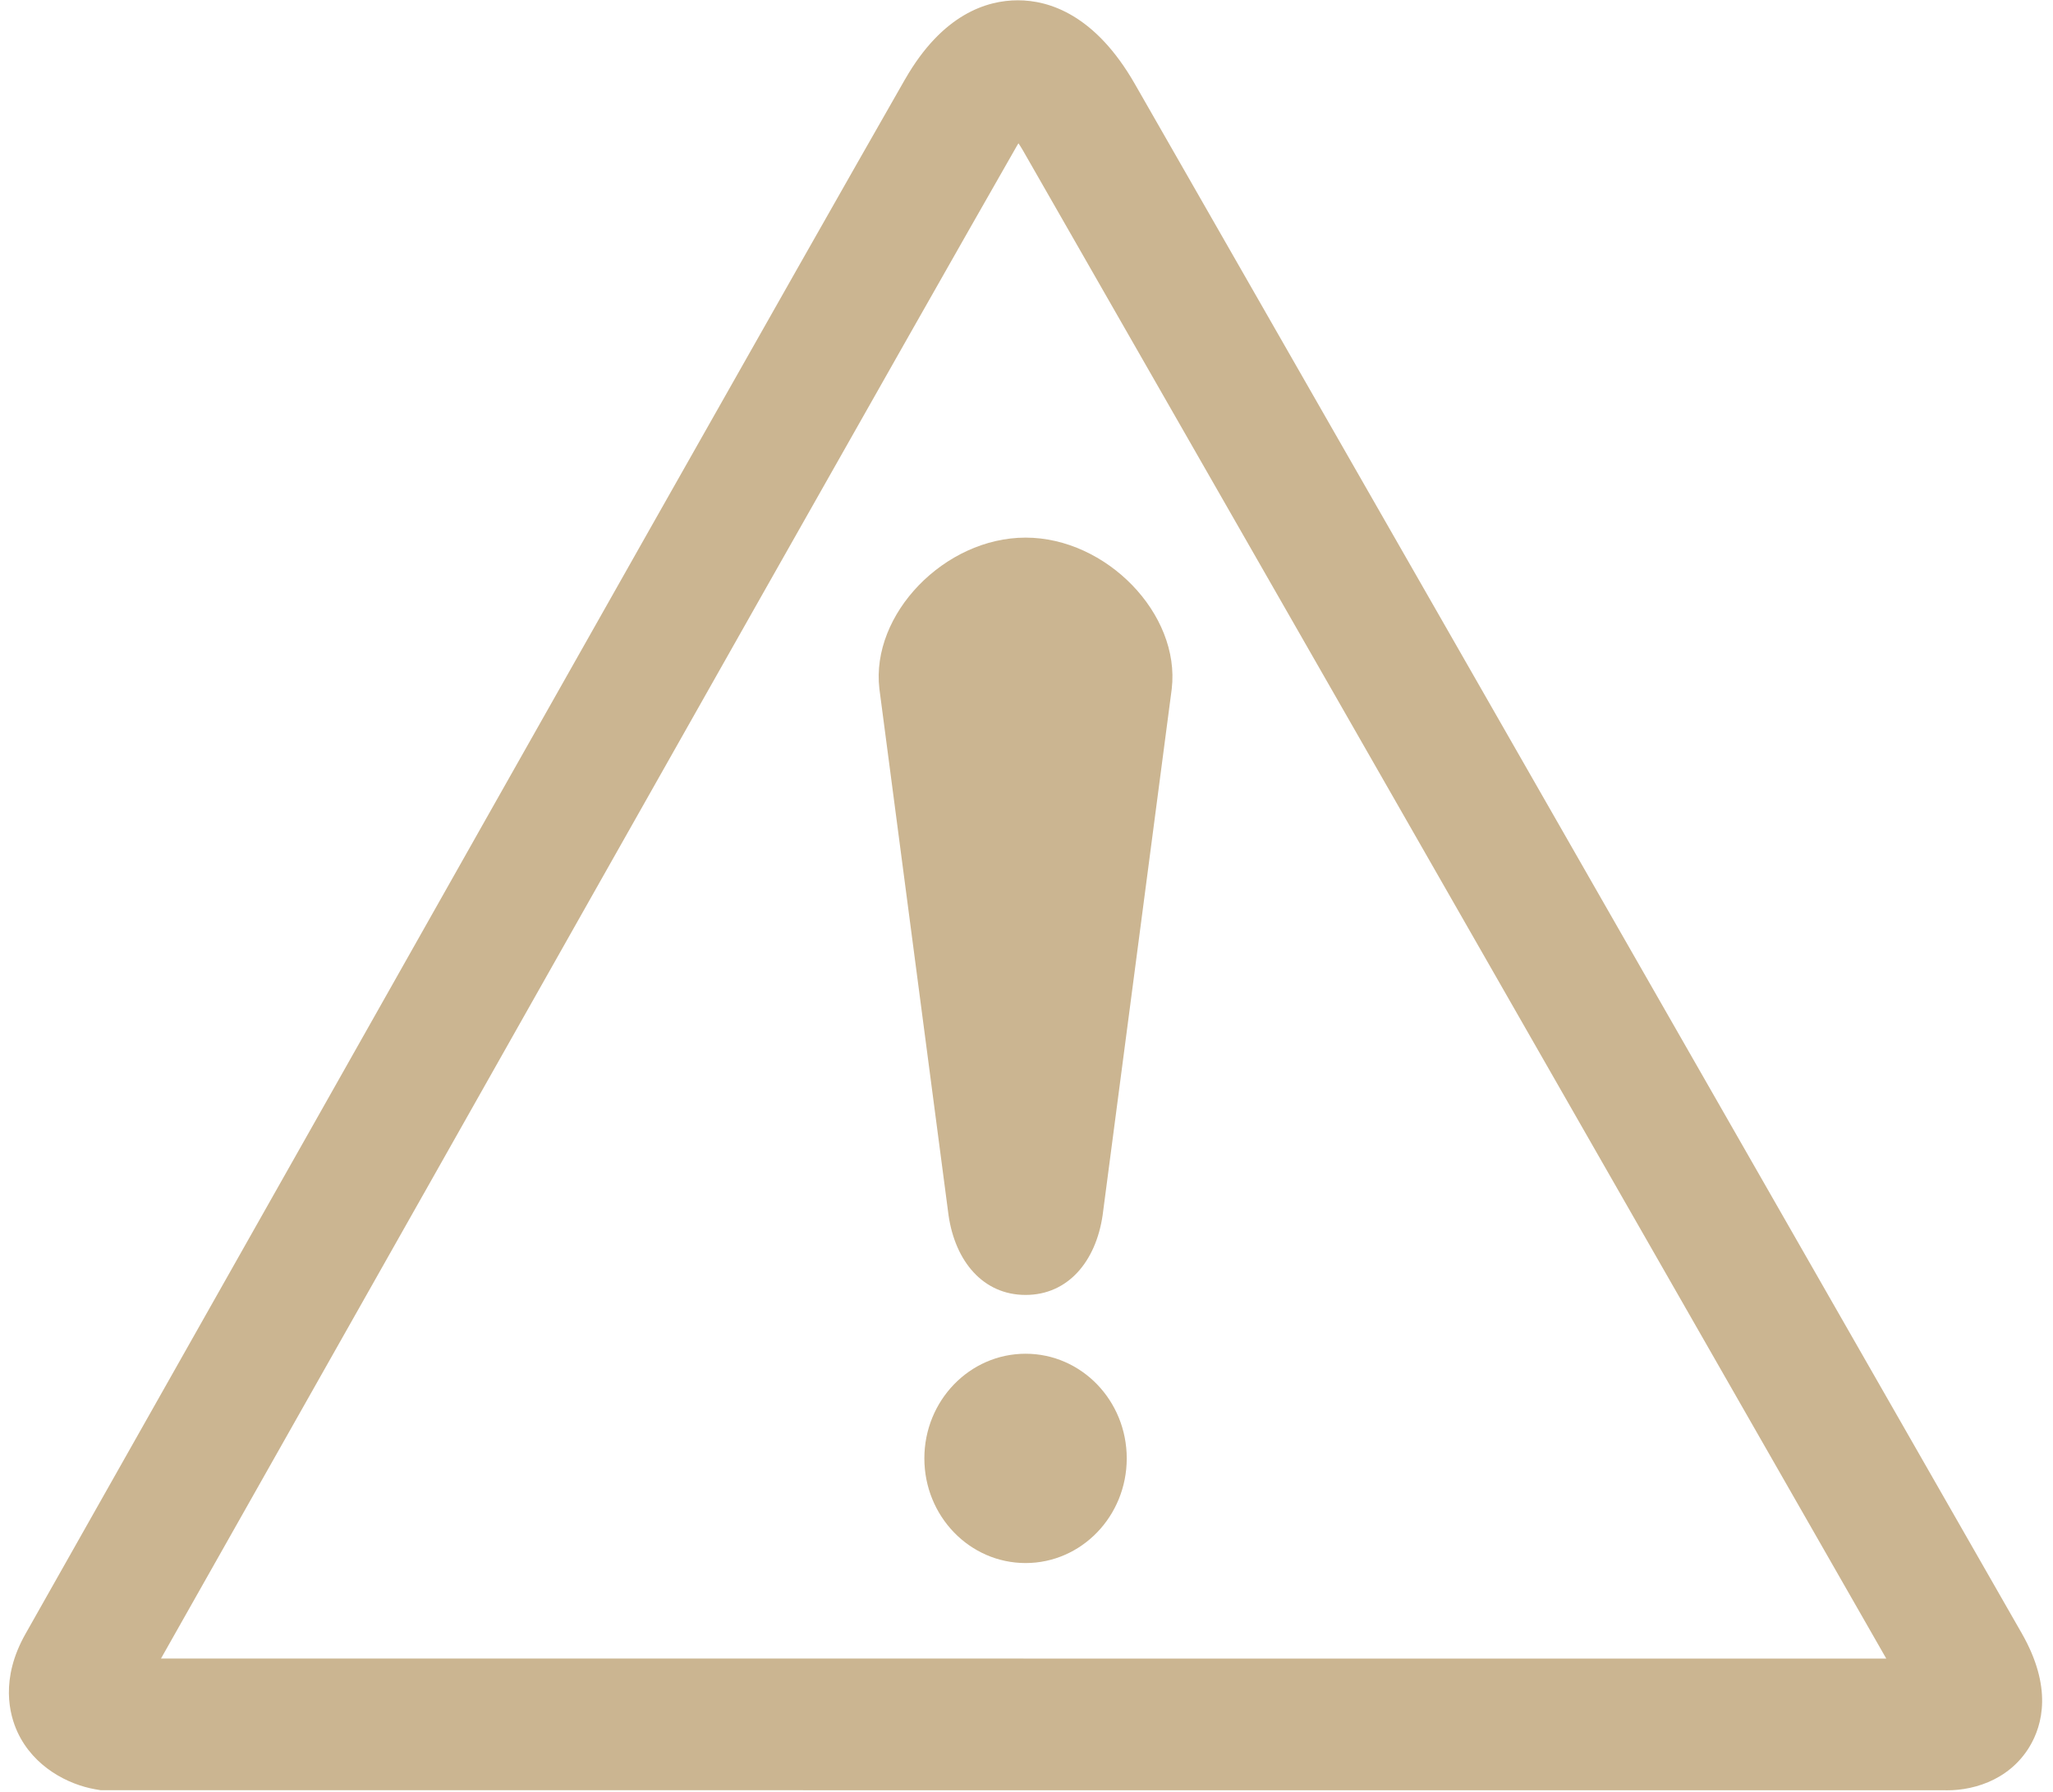
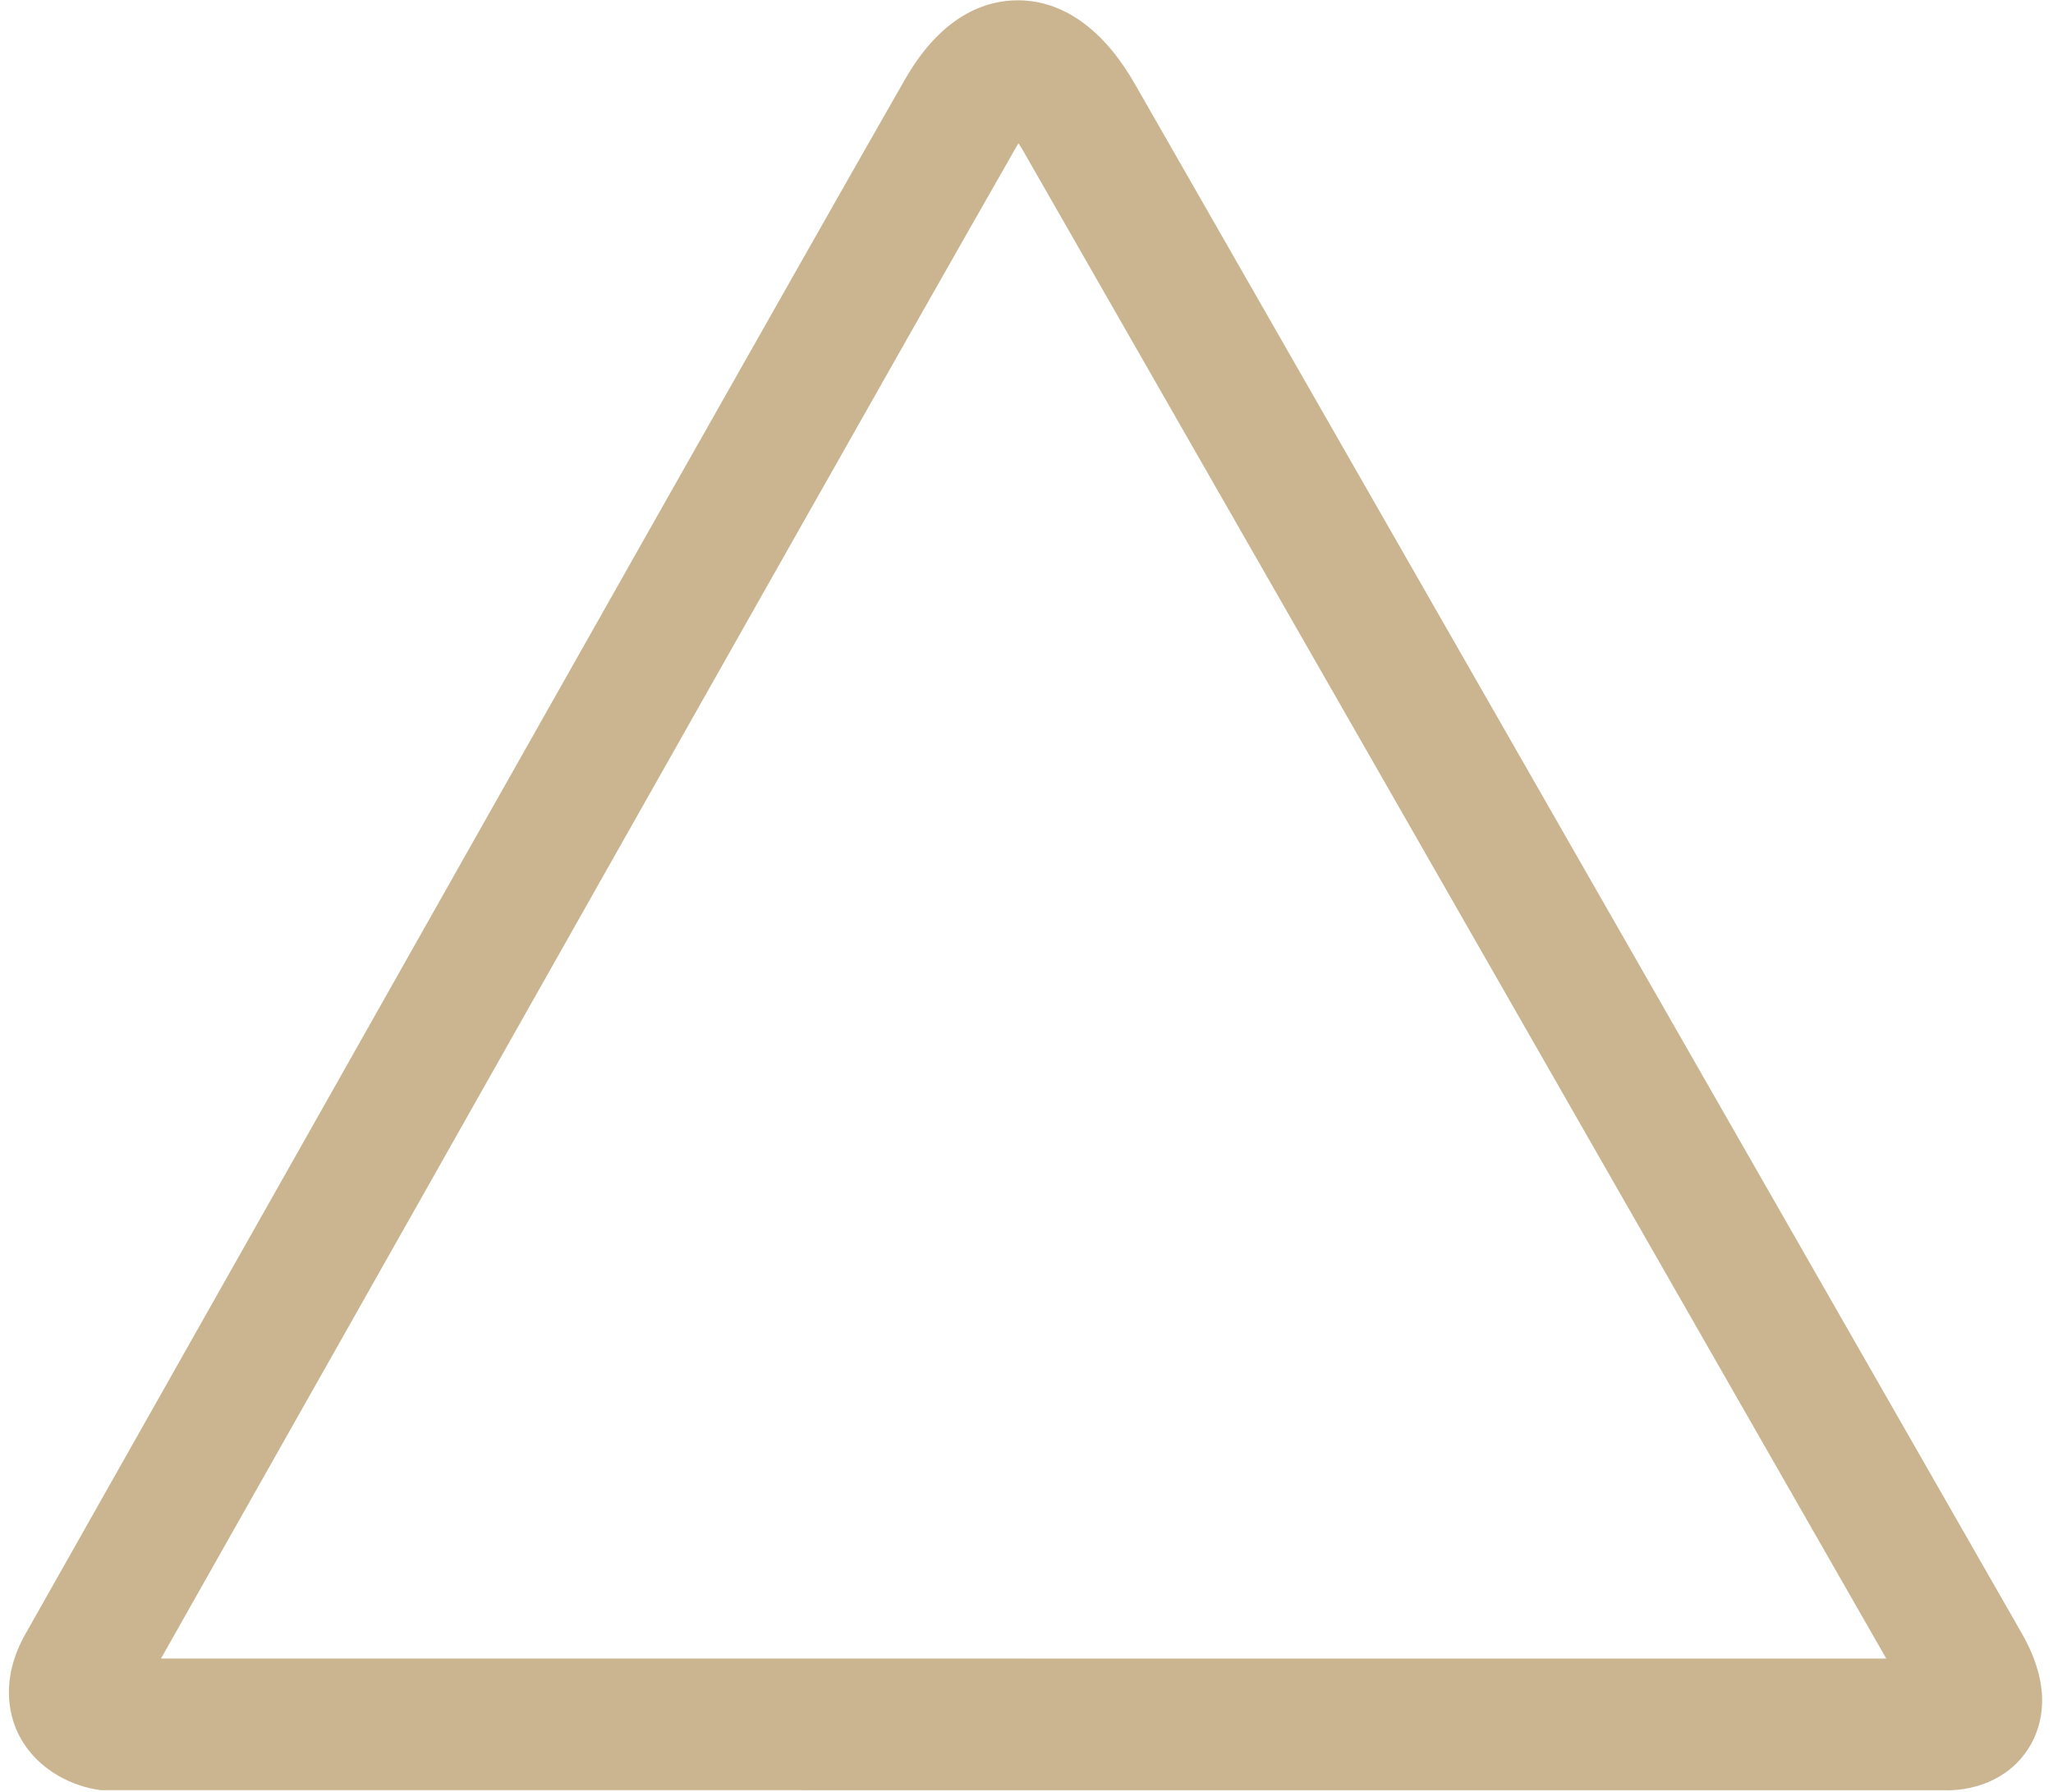
<svg xmlns="http://www.w3.org/2000/svg" fill="#cbb591" height="257.1" preserveAspectRatio="xMidYMid meet" version="1" viewBox="5.4 23.1 294.6 257.1" width="294.6" zoomAndPan="magnify">
  <g fill-rule="evenodd" id="change1_1">
-     <path d="m80.577 6.988c-9.785 16.84-33.957 58.976-53.379 92.836l-25.695 44.758c-2.312 4.007-1.449 7.175-0.73 8.707 1.457 3.101 4.566 4.648 6.988 5.066l0.488 0.082 165.82 4e-3 -0.347-0.012c2.601 0.157 6.054-0.765 7.941-3.82 1.207-1.961 2.074-5.297-0.672-10.039l-51.34-88.309-28.41-48.847c-3.559-6.125-7.688-7.414-10.524-7.414-2.77 0-6.777 1.211-10.137 6.988h-0.004zm-43.27 98.637c19.418-33.848 43.578-75.969 53.348-92.782l0.117-0.183c0.125 0.187 0.246 0.359 0.387 0.605l28.418 48.856s45.34 77.996 49.219 84.664l-155.12-4e-3 23.629-41.156" fill="inherit" transform="matrix(1.596 0 0 1.621 6.675 23.143)" />
-     <path d="m91.413 138.33c5.023 0 9.094-4.149 9.094-9.266 0-5.113-4.071-9.262-9.094-9.262-5.031 0-9.102 4.149-9.102 9.262 0 5.117 4.07 9.266 9.102 9.266" fill="inherit" transform="matrix(1.596 0 0 1.621 6.675 23.143)" />
-     <path d="m91.413 47.562c7.258 0 13.926 6.758 13.141 13.383l-6.216 46.601c-0.605 4.071-3.102 7.051-6.926 7.051s-6.328-2.98-6.926-7.051l-6.219-46.601c-0.789-6.625 5.883-13.383 13.145-13.383" fill="inherit" transform="matrix(1.596 0 0 1.621 6.675 23.143)" />
+     <path d="m80.577 6.988c-9.785 16.84-33.957 58.976-53.379 92.836l-25.695 44.758c-2.312 4.007-1.449 7.175-0.73 8.707 1.457 3.101 4.566 4.648 6.988 5.066l0.488 0.082 165.82 4e-3 -0.347-0.012c2.601 0.157 6.054-0.765 7.941-3.82 1.207-1.961 2.074-5.297-0.672-10.039l-51.34-88.309-28.41-48.847c-3.559-6.125-7.688-7.414-10.524-7.414-2.77 0-6.777 1.211-10.137 6.988zm-43.27 98.637c19.418-33.848 43.578-75.969 53.348-92.782l0.117-0.183c0.125 0.187 0.246 0.359 0.387 0.605l28.418 48.856s45.34 77.996 49.219 84.664l-155.12-4e-3 23.629-41.156" fill="inherit" transform="matrix(1.596 0 0 1.621 6.675 23.143)" />
  </g>
</svg>